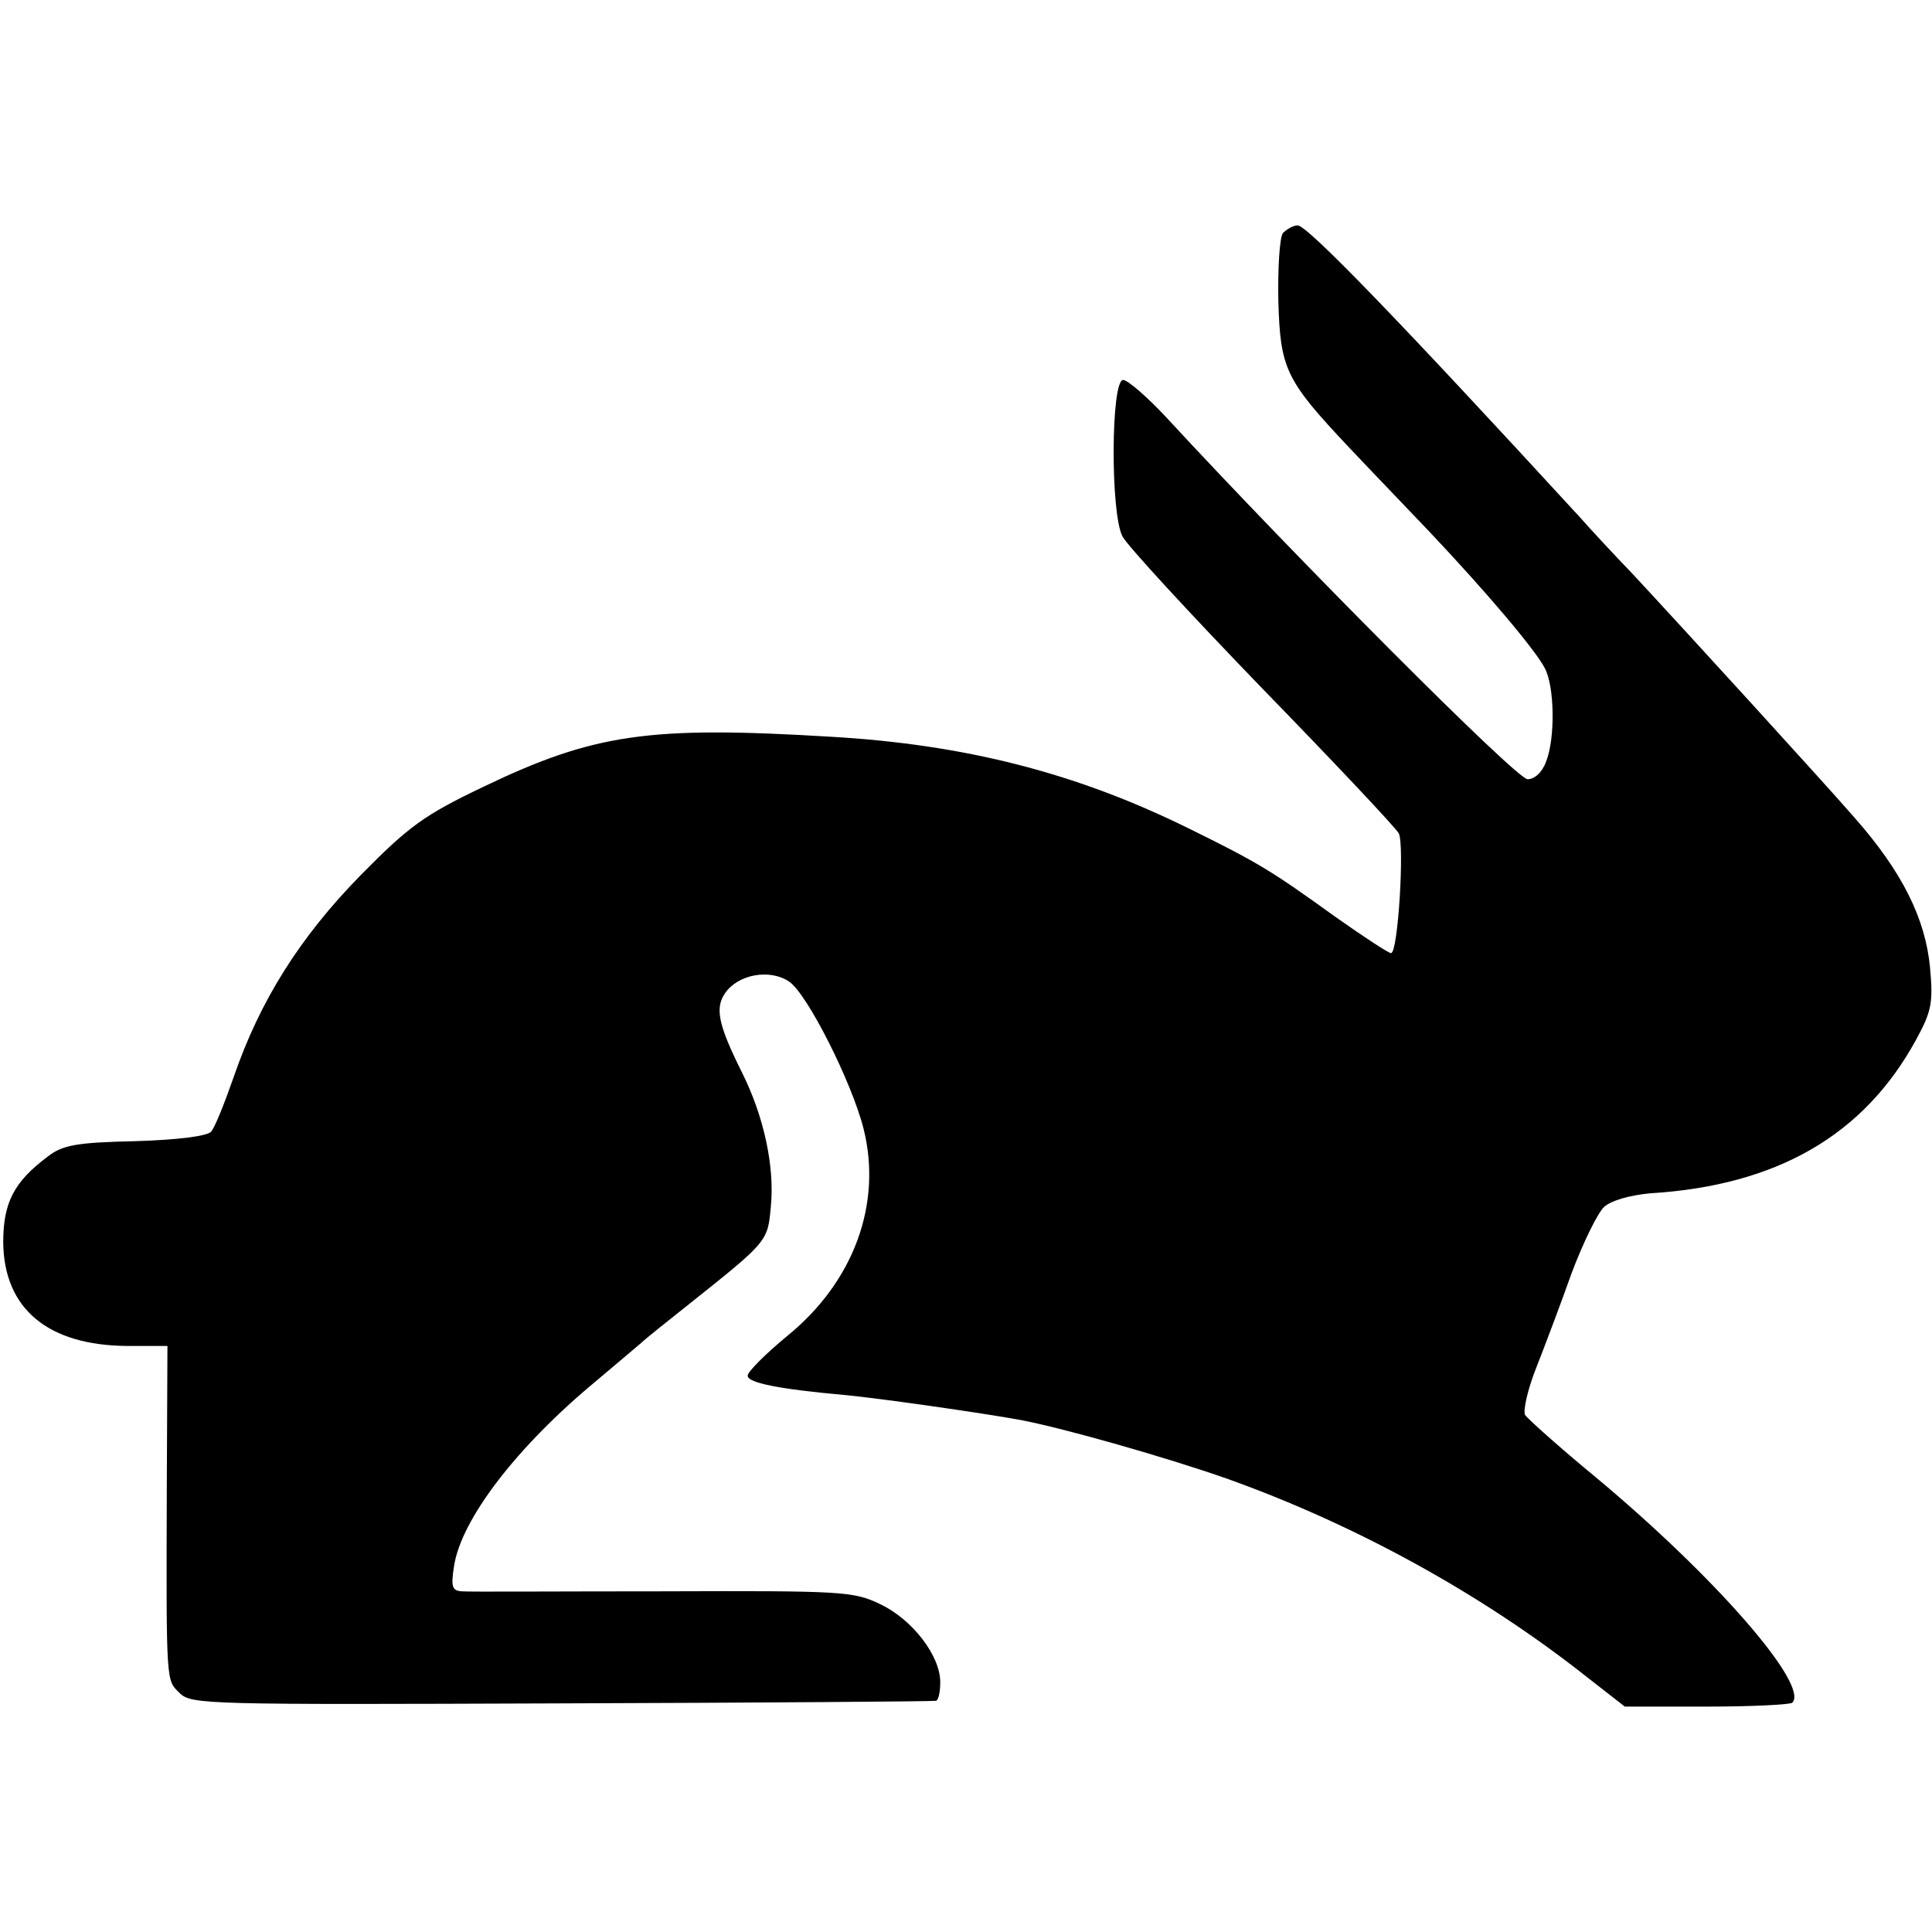
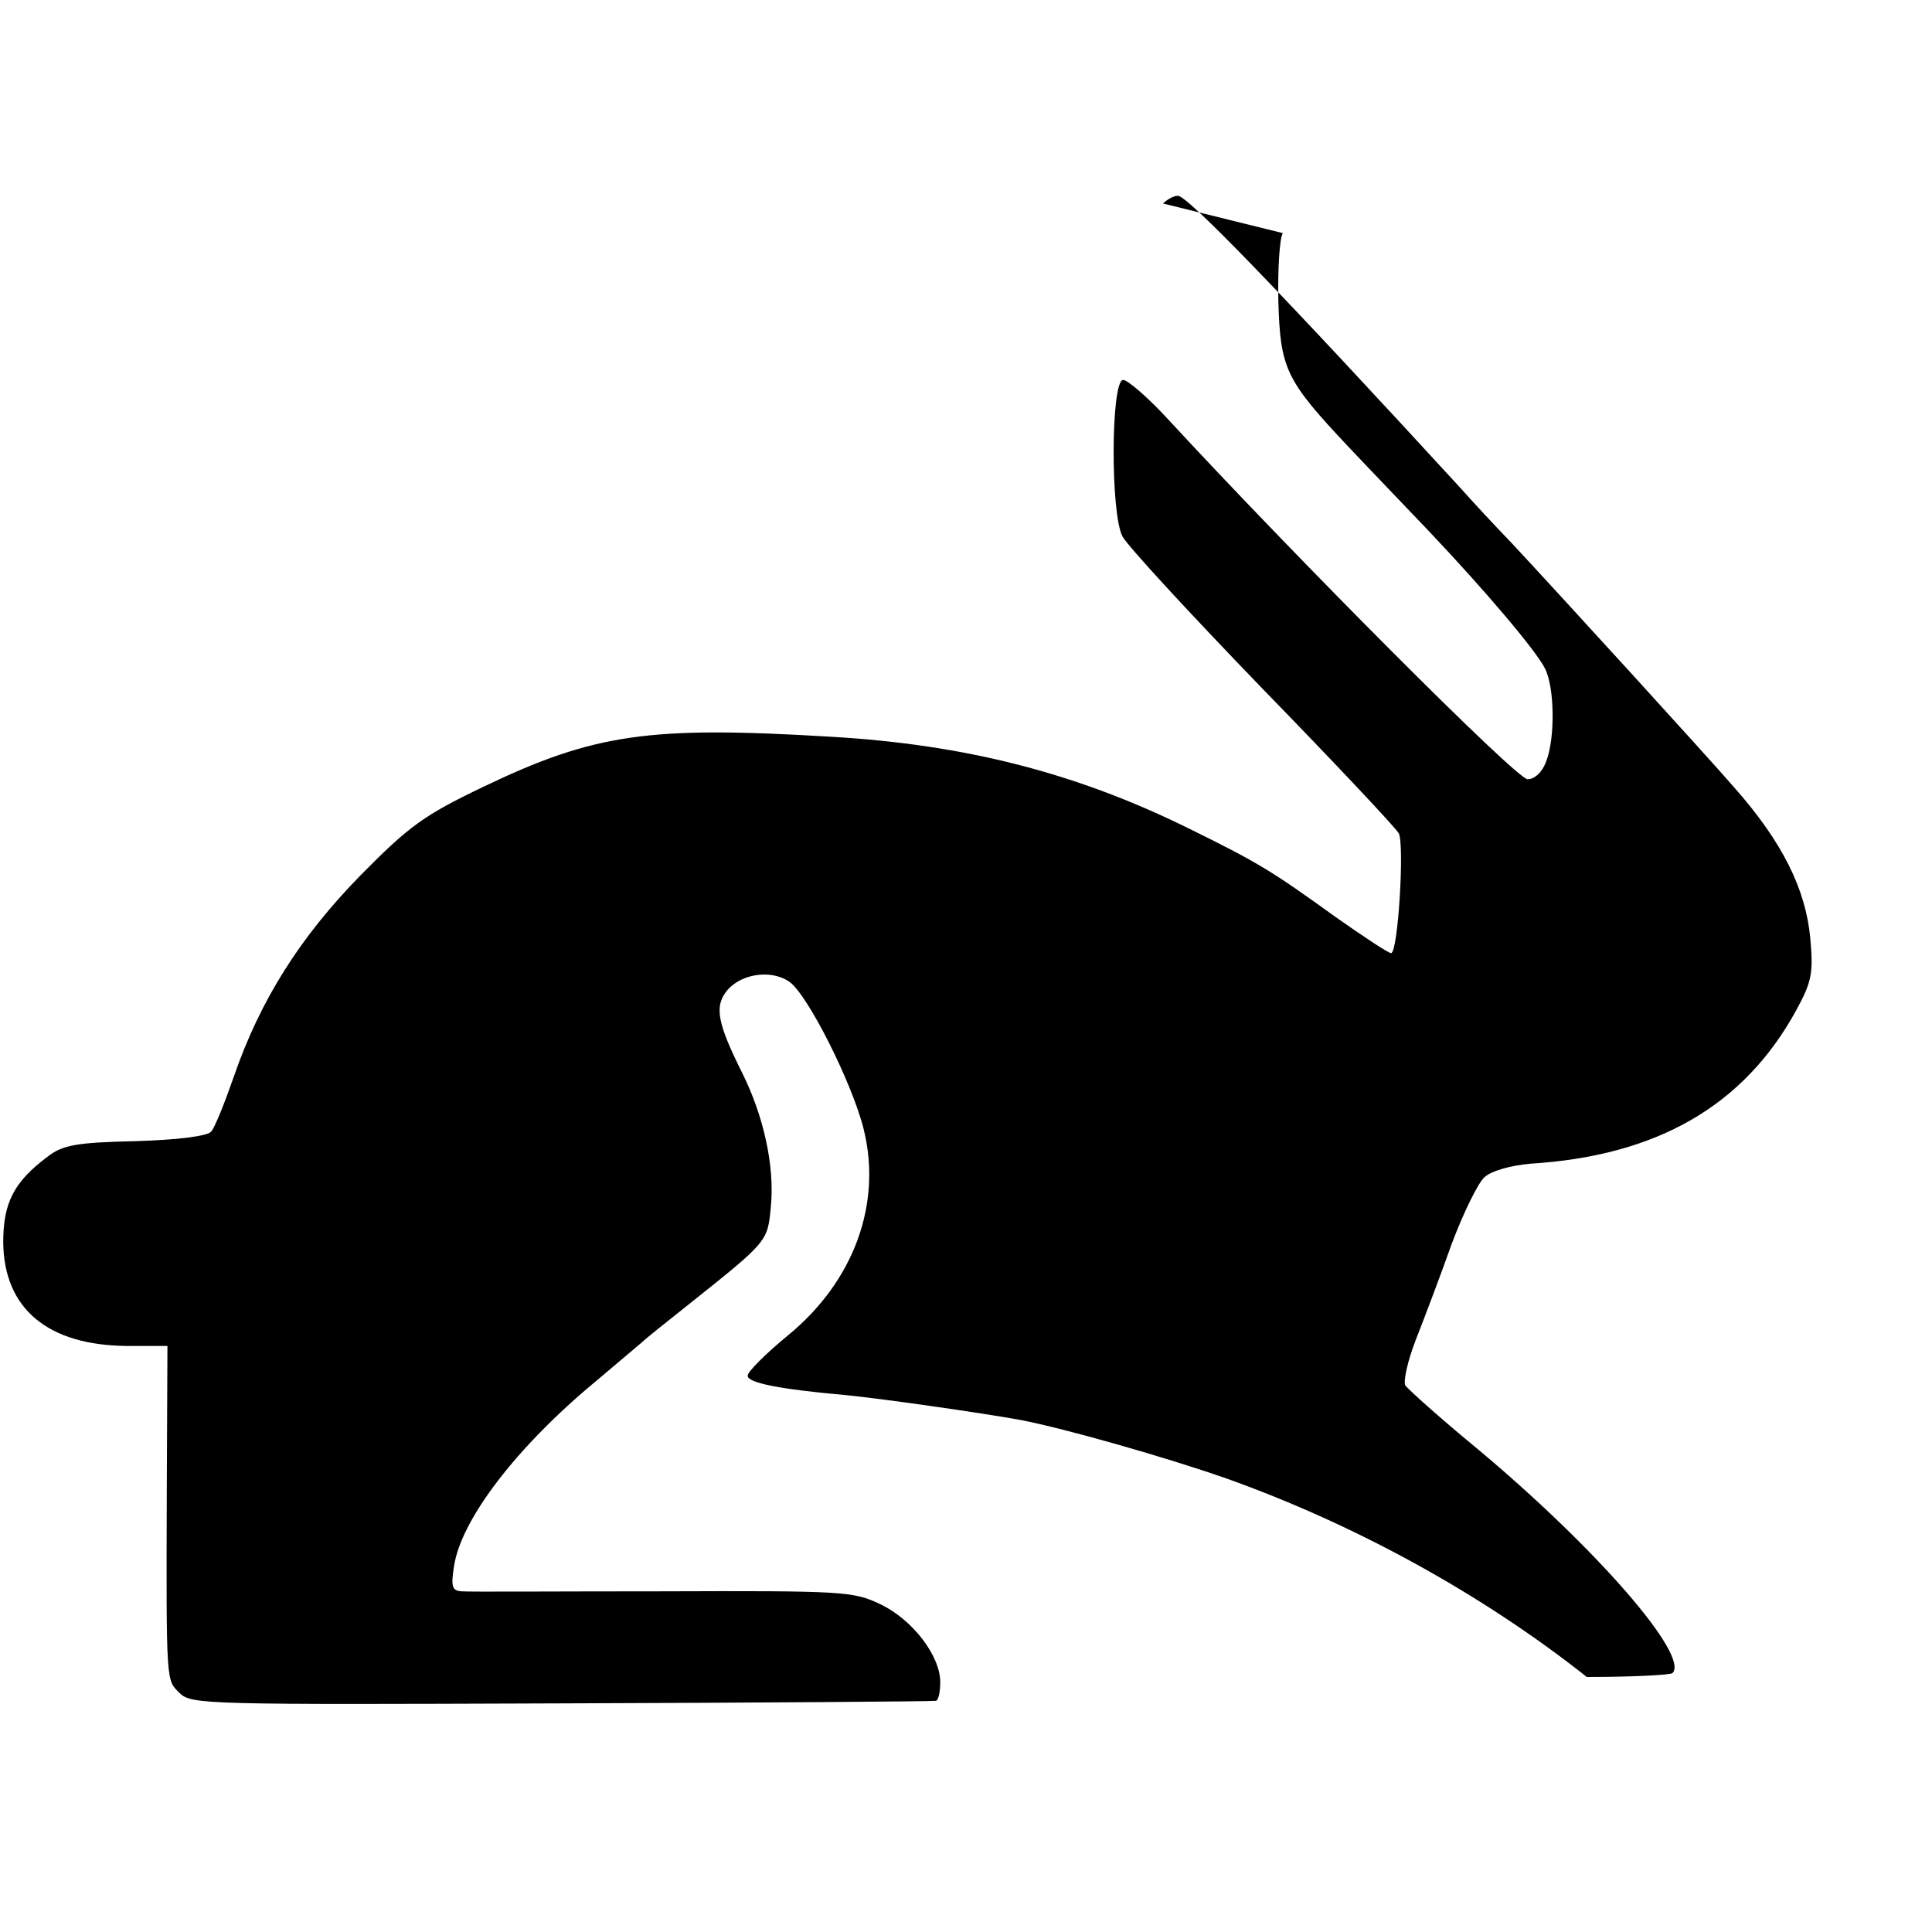
<svg xmlns="http://www.w3.org/2000/svg" version="1.0" width="300pt" height="300pt" viewBox="0 0 300 300" preserveAspectRatio="xMidYMid meet">
  <g transform="translate(0,300) scale(0.1,-0.1)" fill="#000000" stroke="none">
-     <path d="M1992 2638 c-5 -7 -8 -55 -7 -105 3 -106 11 -123 110 -228 31 -33 87 -91 124 -130 88 -93 166 -185 180 -213 15 -29 16 -108 2 -144 -6 -17 -18 -28 -29 -28 -17 0 -359 343 -562 563 -29 31 -59 57 -66 57 -19 0 -20 -207 -1 -243 8 -15 105 -120 217 -236 112 -115 207 -216 212 -225 9 -17 -1 -186 -12 -186 -4 0 -42 25 -86 56 -100 72 -119 84 -231 139 -173 85 -345 129 -553 141 -282 17 -367 5 -540 -78 -92 -44 -115 -61 -190 -137 -94 -96 -156 -194 -197 -313 -14 -40 -29 -78 -35 -85 -5 -7 -51 -13 -118 -15 -91 -2 -113 -6 -136 -24 -52 -39 -69 -71 -69 -133 1 -103 69 -160 192 -161 l63 0 -1 -218 c-1 -312 -1 -300 20 -321 18 -18 43 -18 592 -16 316 1 577 3 582 4 4 0 7 13 7 29 0 41 -43 97 -93 121 -42 20 -57 21 -338 20 -162 0 -302 -1 -312 0 -15 1 -17 7 -12 39 11 73 98 186 220 287 33 28 65 55 71 60 6 6 40 33 74 60 123 98 122 97 127 152 6 62 -11 140 -45 208 -37 74 -42 100 -26 123 20 29 69 38 99 18 28 -18 98 -157 116 -229 29 -116 -15 -237 -118 -321 -34 -28 -62 -56 -62 -62 -1 -11 48 -21 149 -30 54 -5 215 -28 275 -39 68 -13 226 -58 320 -91 199 -71 396 -179 559 -308 l59 -46 127 0 c70 0 129 3 133 6 27 27 -119 195 -305 350 -57 47 -106 91 -110 97 -3 7 4 39 17 72 13 33 38 99 55 147 18 48 41 95 51 104 11 10 40 18 71 21 197 12 332 90 413 238 24 44 27 57 22 112 -7 76 -43 149 -117 233 -46 53 -266 294 -346 380 -29 30 -65 69 -80 86 -281 306 -424 454 -439 454 -7 0 -17 -6 -23 -12z" />
+     <path d="M1992 2638 c-5 -7 -8 -55 -7 -105 3 -106 11 -123 110 -228 31 -33 87 -91 124 -130 88 -93 166 -185 180 -213 15 -29 16 -108 2 -144 -6 -17 -18 -28 -29 -28 -17 0 -359 343 -562 563 -29 31 -59 57 -66 57 -19 0 -20 -207 -1 -243 8 -15 105 -120 217 -236 112 -115 207 -216 212 -225 9 -17 -1 -186 -12 -186 -4 0 -42 25 -86 56 -100 72 -119 84 -231 139 -173 85 -345 129 -553 141 -282 17 -367 5 -540 -78 -92 -44 -115 -61 -190 -137 -94 -96 -156 -194 -197 -313 -14 -40 -29 -78 -35 -85 -5 -7 -51 -13 -118 -15 -91 -2 -113 -6 -136 -24 -52 -39 -69 -71 -69 -133 1 -103 69 -160 192 -161 l63 0 -1 -218 c-1 -312 -1 -300 20 -321 18 -18 43 -18 592 -16 316 1 577 3 582 4 4 0 7 13 7 29 0 41 -43 97 -93 121 -42 20 -57 21 -338 20 -162 0 -302 -1 -312 0 -15 1 -17 7 -12 39 11 73 98 186 220 287 33 28 65 55 71 60 6 6 40 33 74 60 123 98 122 97 127 152 6 62 -11 140 -45 208 -37 74 -42 100 -26 123 20 29 69 38 99 18 28 -18 98 -157 116 -229 29 -116 -15 -237 -118 -321 -34 -28 -62 -56 -62 -62 -1 -11 48 -21 149 -30 54 -5 215 -28 275 -39 68 -13 226 -58 320 -91 199 -71 396 -179 559 -308 c70 0 129 3 133 6 27 27 -119 195 -305 350 -57 47 -106 91 -110 97 -3 7 4 39 17 72 13 33 38 99 55 147 18 48 41 95 51 104 11 10 40 18 71 21 197 12 332 90 413 238 24 44 27 57 22 112 -7 76 -43 149 -117 233 -46 53 -266 294 -346 380 -29 30 -65 69 -80 86 -281 306 -424 454 -439 454 -7 0 -17 -6 -23 -12z" />
  </g>
</svg>